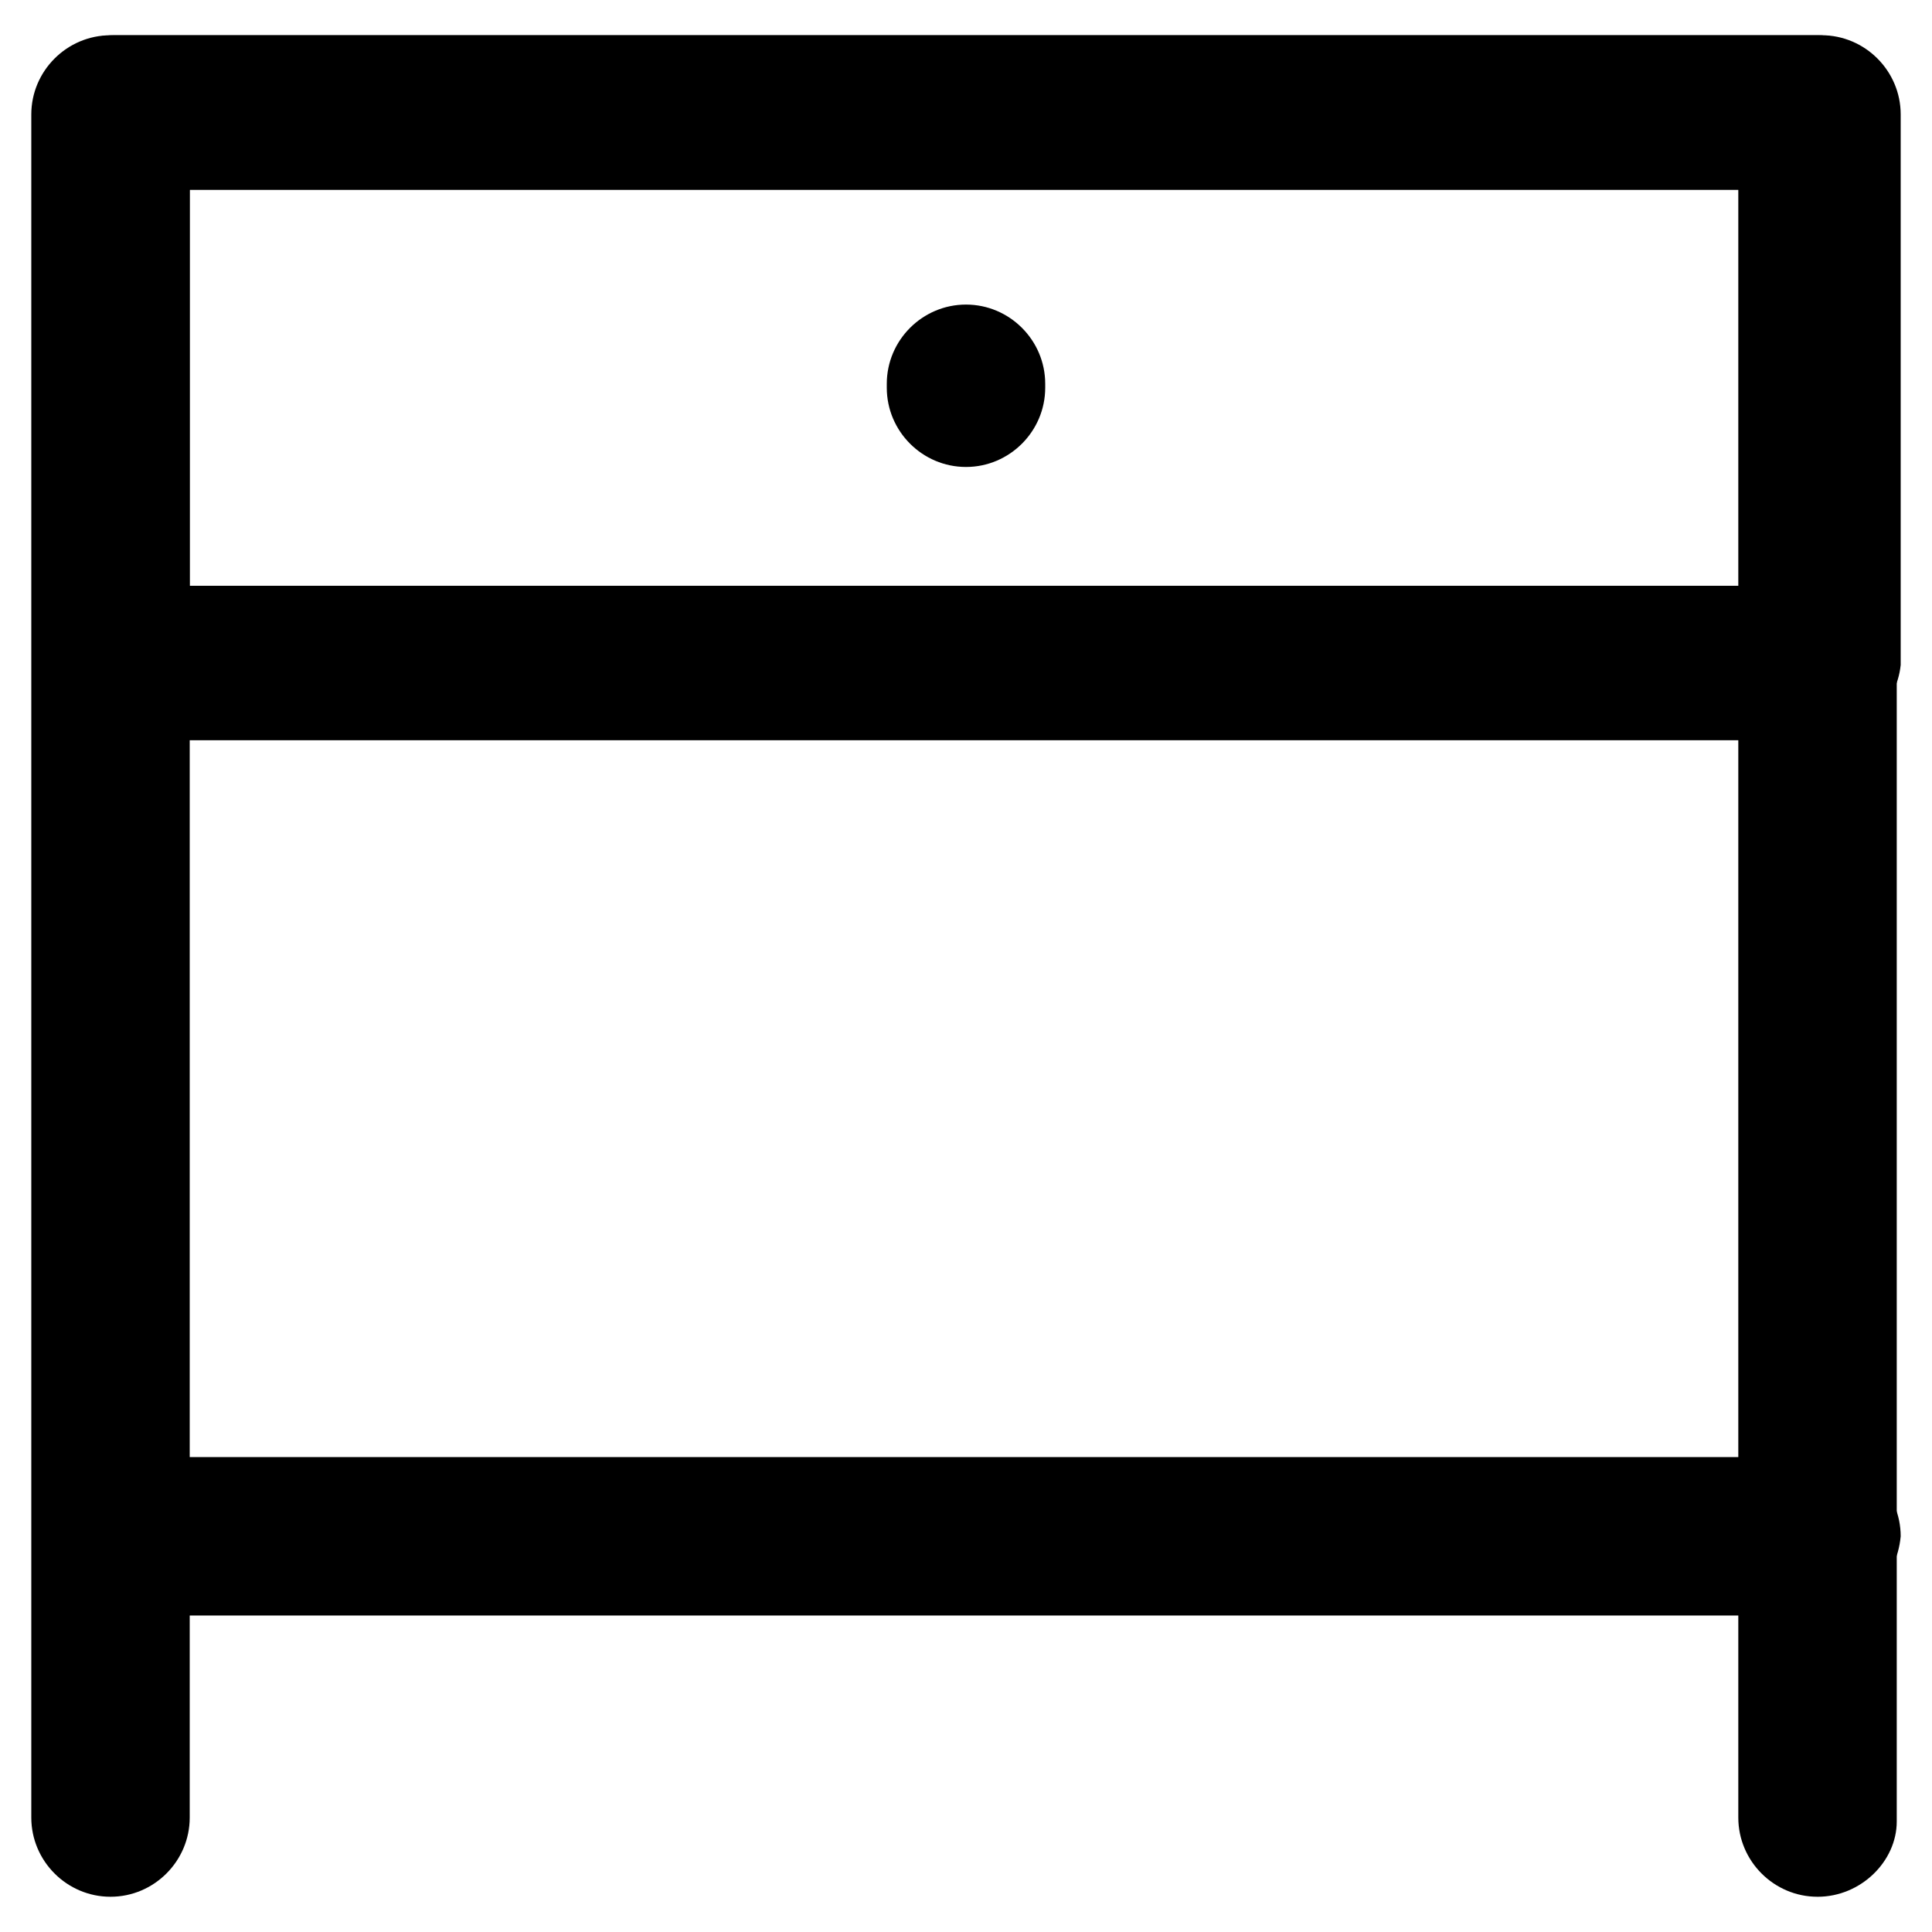
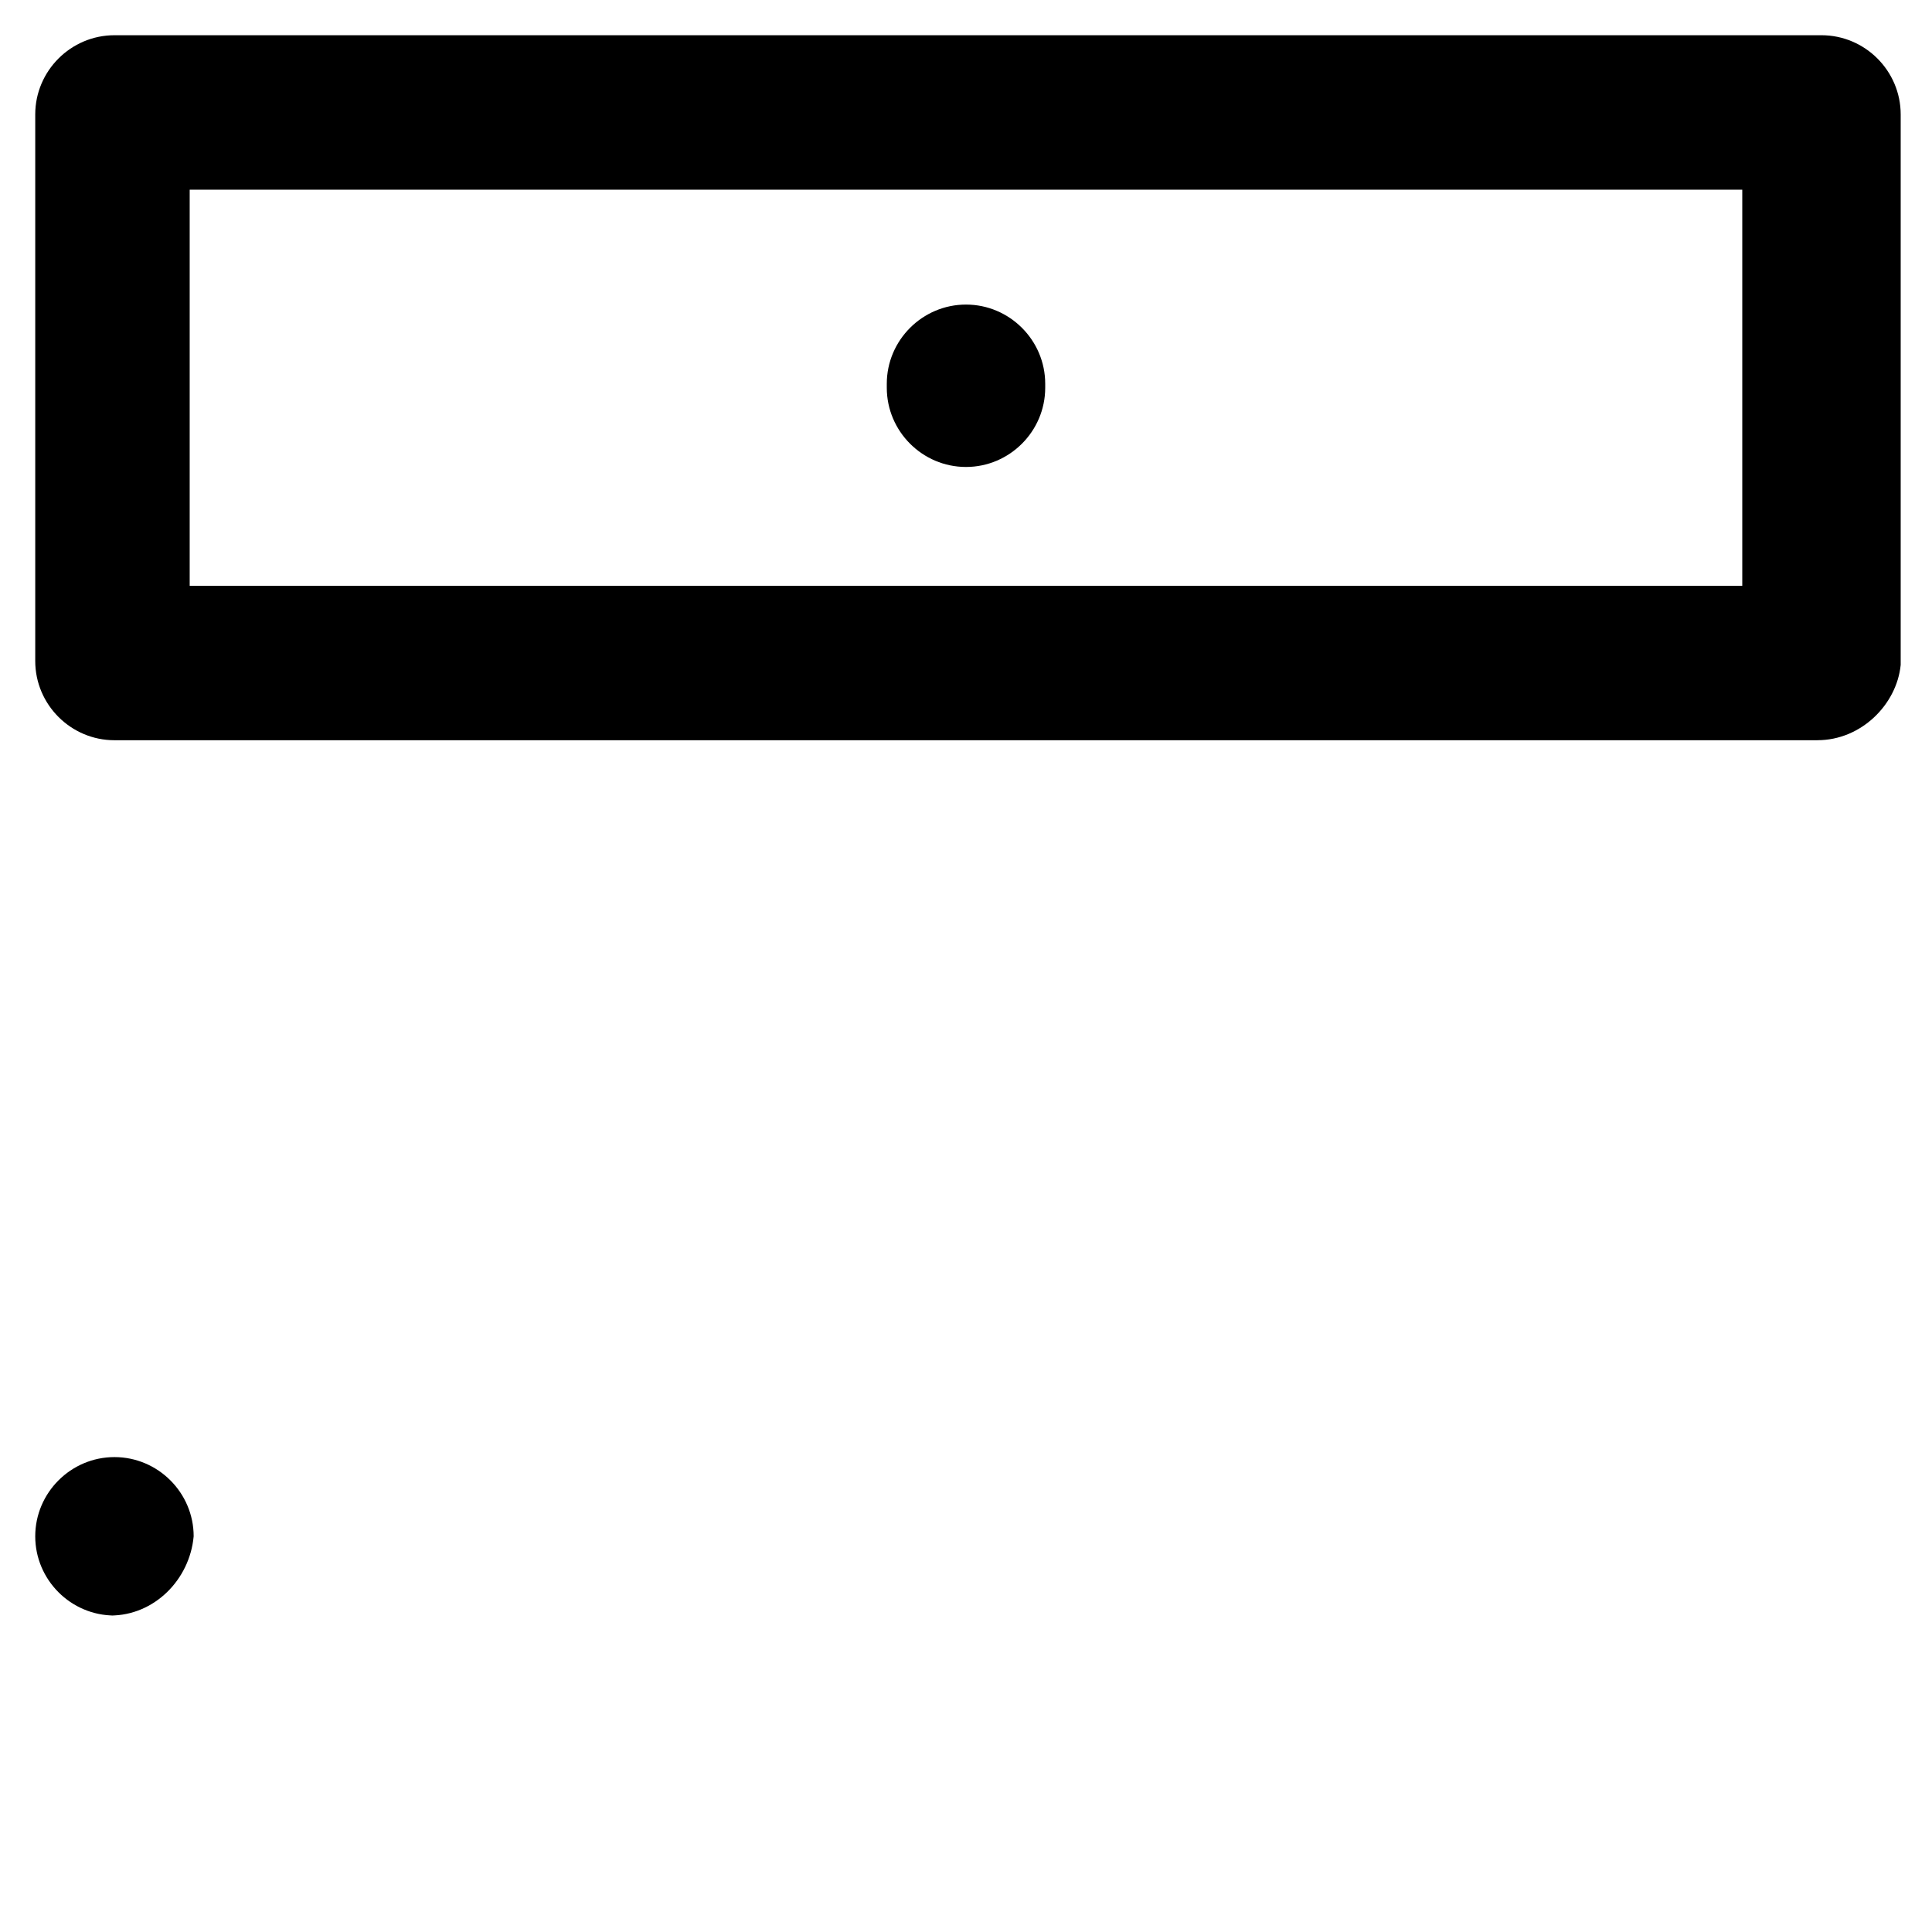
<svg xmlns="http://www.w3.org/2000/svg" fill="#000000" width="800px" height="800px" version="1.1" viewBox="144 144 512 512">
  <g>
-     <path d="m625.66 646.66c-11.547 0-20.992-9.445-20.992-20.992v-431.39h-410.39v431.39c0 11.547-9.445 20.992-20.992 20.992s-20.992-9.445-20.992-20.992v-451.33c0-11.547 9.445-20.992 20.992-20.992h452.38c11.547 0 20.992 9.445 20.992 20.992v452.38c0 10.496-9.449 19.945-20.992 19.945z" />
    <path d="m625.66 340.17h-451.33c-11.547 0-20.992-9.445-20.992-20.992v-144.85c0-11.547 9.445-20.992 20.992-20.992h452.38c11.547 0 20.992 9.445 20.992 20.992v145.89c-1.047 10.5-10.496 19.945-22.039 19.945zm-431.39-40.934h411.45v-104.96h-411.45z" />
-     <path d="m625.66 572.13h-451.33c-11.547 0-20.992-9.445-20.992-20.992s9.445-20.992 20.992-20.992h452.38c11.547 0 20.992 9.445 20.992 20.992-1.047 11.547-10.496 20.992-22.039 20.992z" />
+     <path d="m625.66 572.13h-451.33c-11.547 0-20.992-9.445-20.992-20.992s9.445-20.992 20.992-20.992c11.547 0 20.992 9.445 20.992 20.992-1.047 11.547-10.496 20.992-22.039 20.992z" />
    <path d="m400 267.75c-11.547 0-20.992-9.445-20.992-20.992v-1.051c0-11.547 9.445-20.992 20.992-20.992s20.992 9.445 20.992 20.992v1.051c0 11.543-9.449 20.992-20.992 20.992z" />
  </g>
</svg>